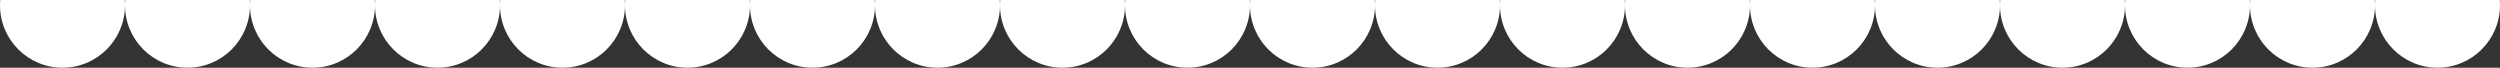
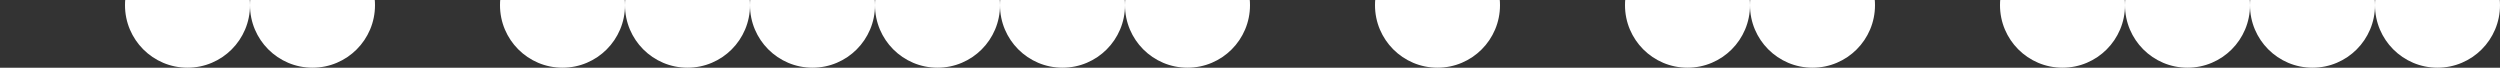
<svg xmlns="http://www.w3.org/2000/svg" width="2400" height="65" viewBox="0 0 2400 65" fill="none">
  <rect x="0" y="0" width="2400" height="65" fill="#333333" stroke="none" />
  <g clip-path="url(#clip0_1210_64)">
-     <circle cx="60" cy="5" r="60" fill="white" />
    <circle cx="180" cy="5" r="60" fill="white" />
    <circle cx="300" cy="5" r="60" fill="white" />
-     <circle cx="420" cy="5" r="60" fill="white" />
    <circle cx="540" cy="5" r="60" fill="white" />
    <circle cx="660" cy="5" r="60" fill="white" />
    <circle cx="780" cy="5" r="60" fill="white" />
    <circle cx="900" cy="5" r="60" fill="white" />
    <circle cx="1020" cy="5" r="60" fill="white" />
    <circle cx="1140" cy="5" r="60" fill="white" />
-     <circle cx="1260" cy="5" r="60" fill="white" />
    <circle cx="1380" cy="5" r="60" fill="white" />
-     <circle cx="1500" cy="5" r="60" fill="white" />
    <circle cx="1620" cy="5" r="60" fill="white" />
    <circle cx="1740" cy="5" r="60" fill="white" />
-     <circle cx="1860" cy="5" r="60" fill="white" />
    <circle cx="1980" cy="5" r="60" fill="white" />
    <circle cx="2100" cy="5" r="60" fill="white" />
    <circle cx="2220" cy="5" r="60" fill="white" />
    <circle cx="2340" cy="5" r="60" fill="white" />
  </g>
  <defs>
    <clipPath id="clip0_1210_64">
      <rect width="2400" height="65" fill="white" />
    </clipPath>
  </defs>
</svg>